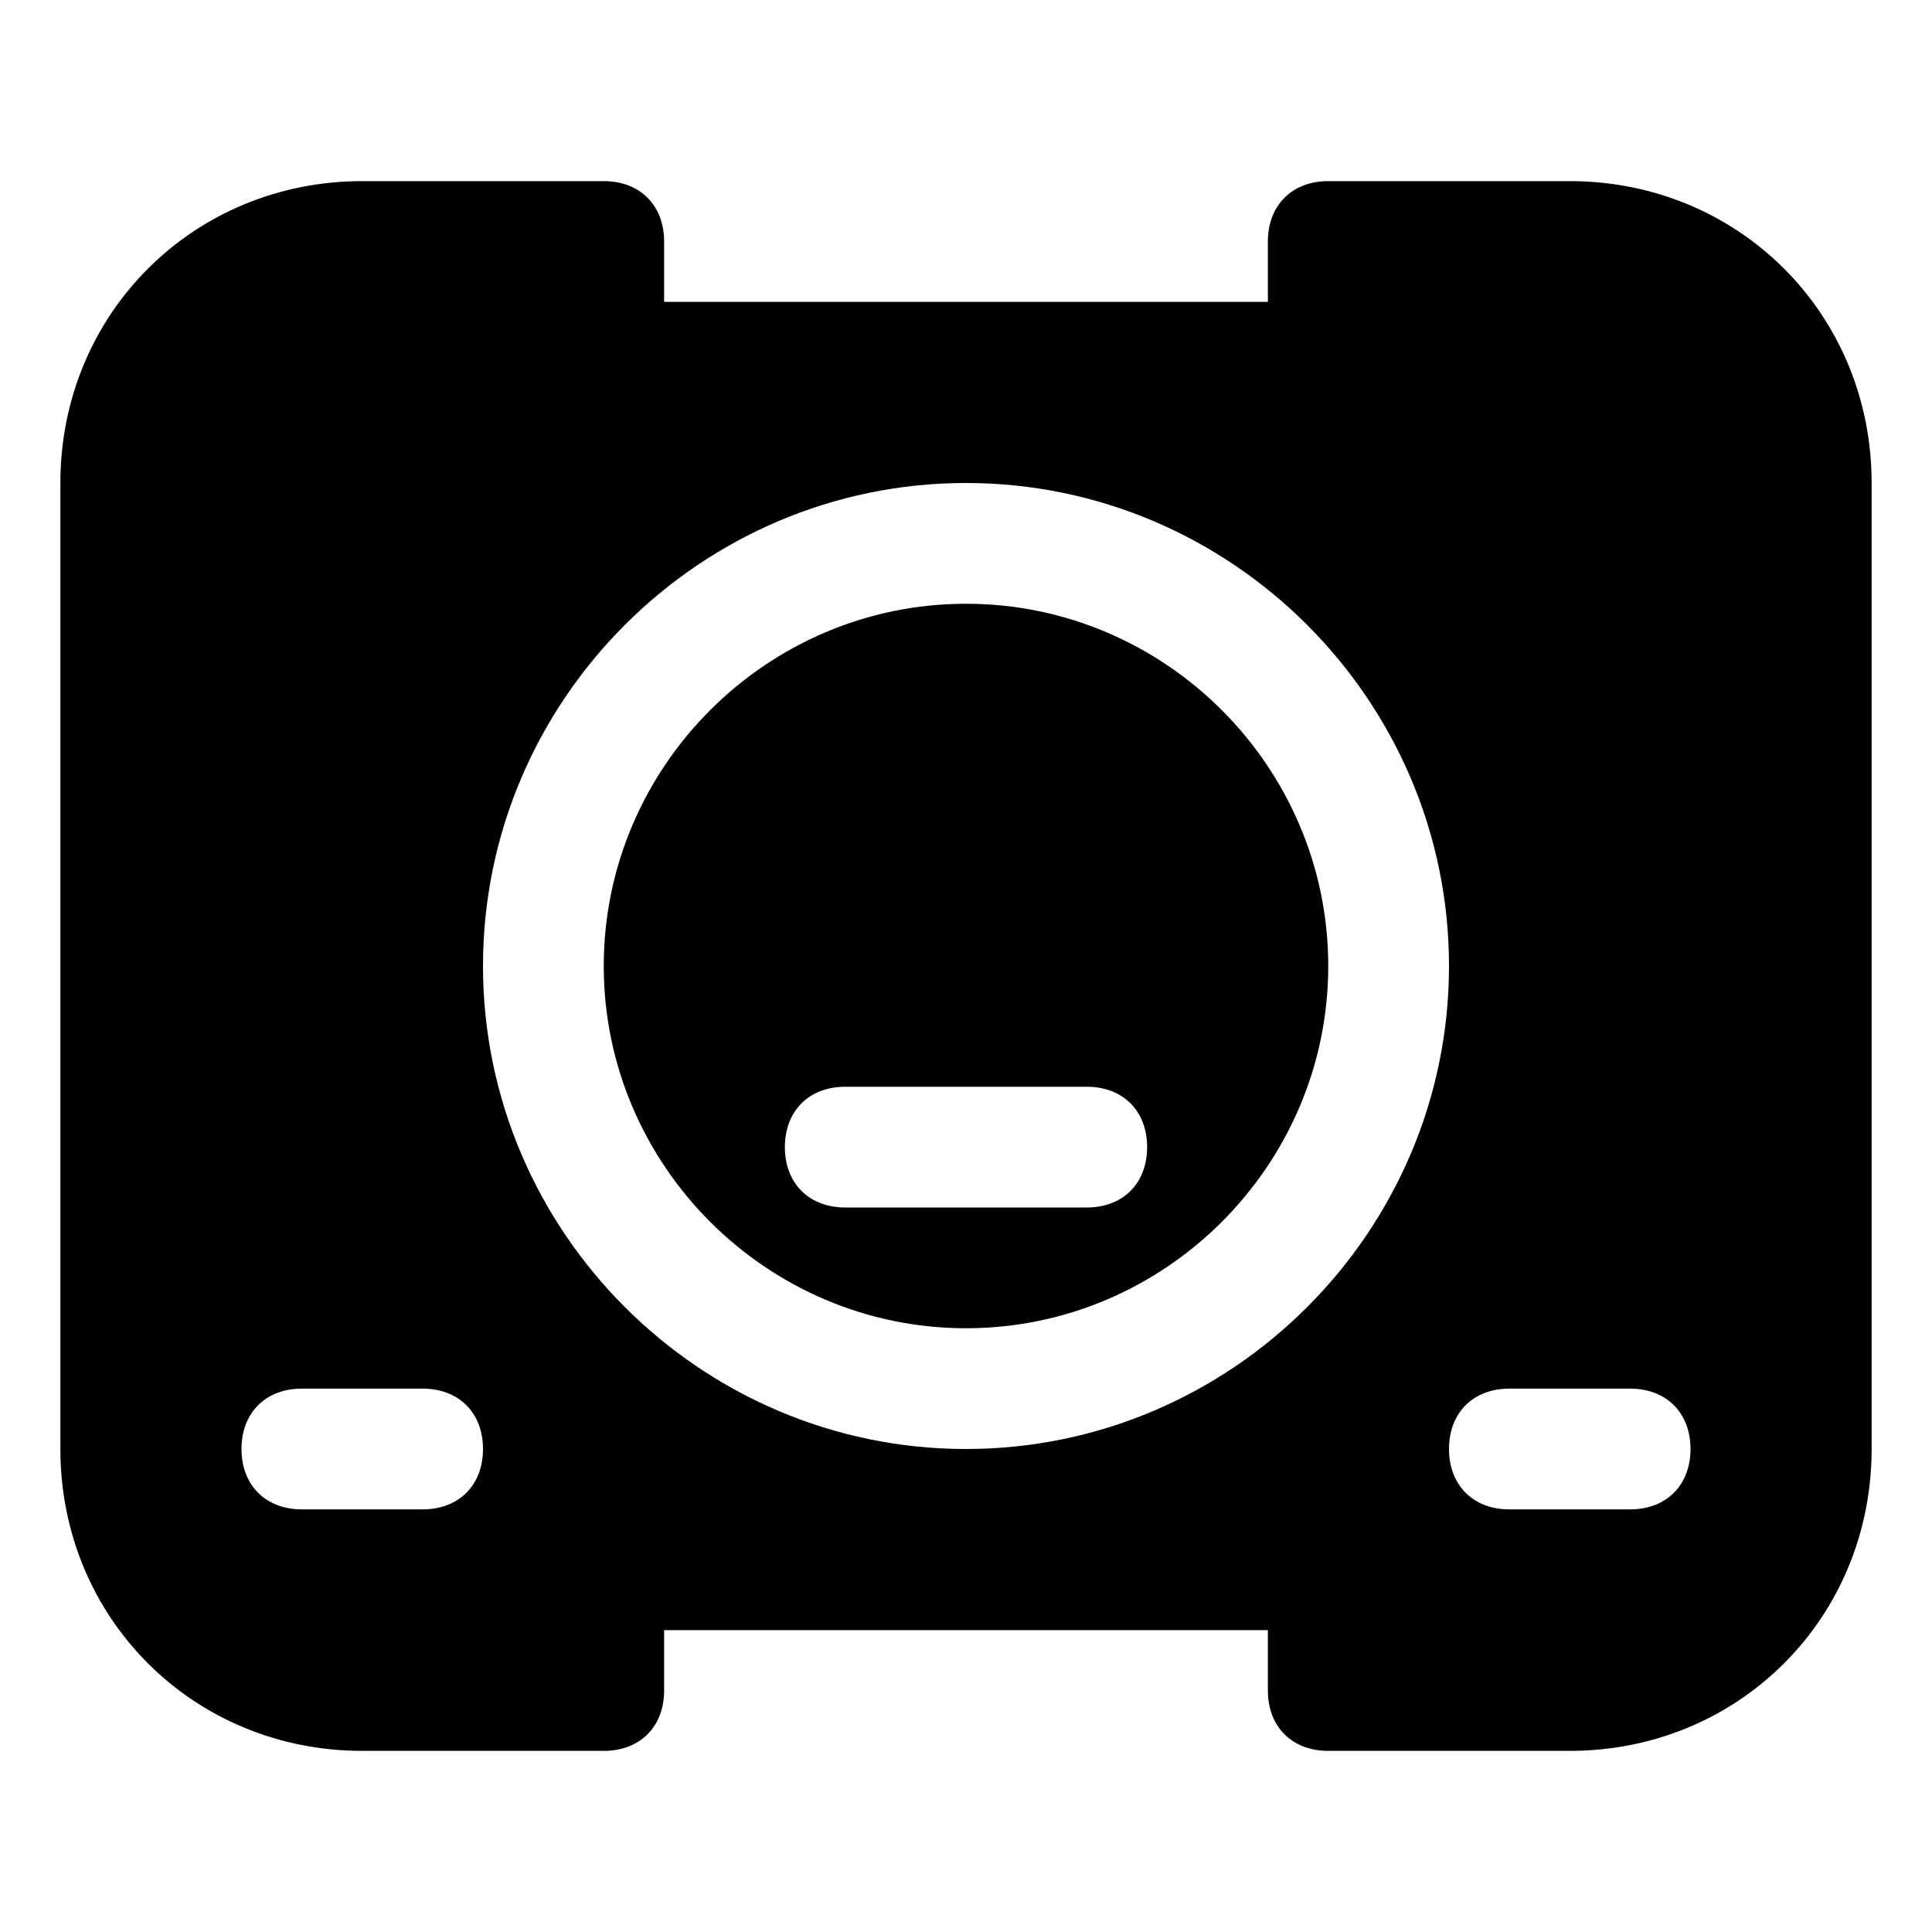
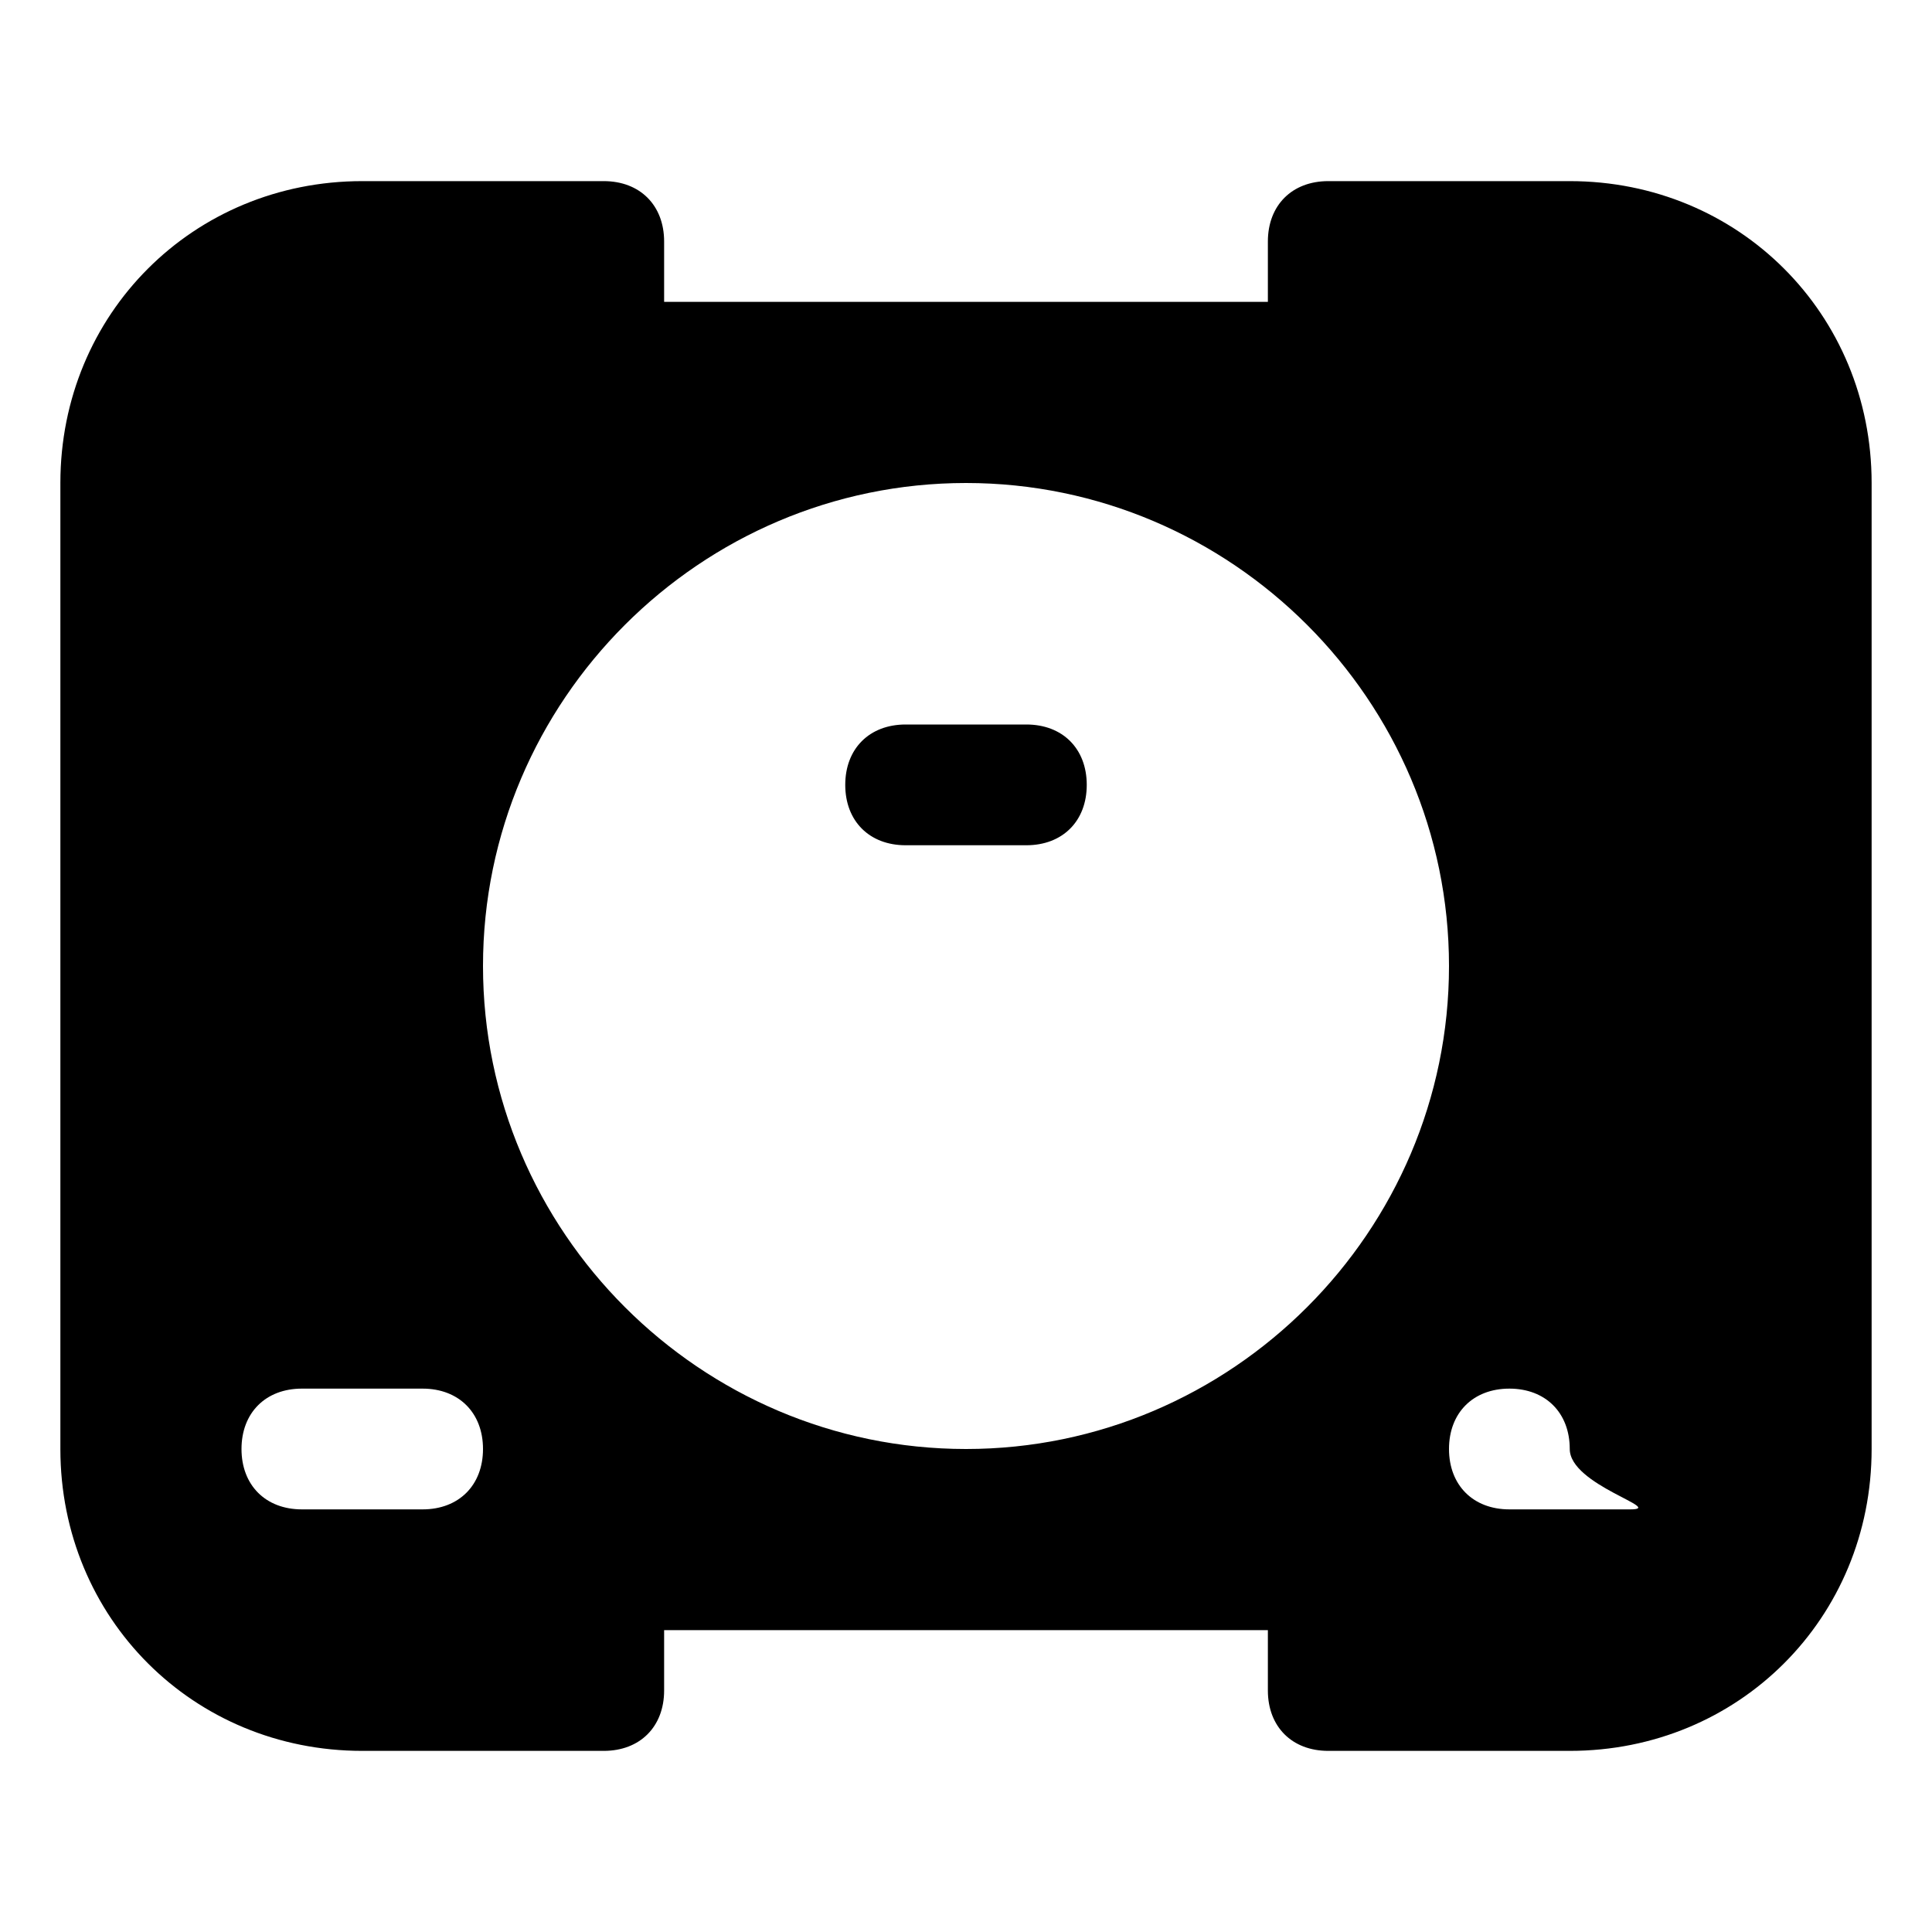
<svg xmlns="http://www.w3.org/2000/svg" version="1.1" id="Icons" viewBox="0 0 32 32" xml:space="preserve">
  <style type="text/css">
	.st0{fill:none;stroke:#000000;stroke-width:2;stroke-linecap:round;stroke-linejoin:round;stroke-miterlimit:10;}
</style>
  <g>
-     <path d="M16,10c-3.3,0-6,2.7-6,6s2.7,6,6,6s6-2.7,6-6S19.3,10,16,10z M18,20h-4c-0.6,0-1-0.4-1-1s0.4-1,1-1h4c0.6,0,1,0.4,1,1   S18.6,20,18,20z" />
-     <path d="M26,3h-4c-0.6,0-1,0.4-1,1v1H11V4c0-0.6-0.4-1-1-1H6C3.2,3,1,5.2,1,8v16c0,2.8,2.2,5,5,5h4c0.6,0,1-0.4,1-1v-1h10v1   c0,0.6,0.4,1,1,1h4c2.8,0,5-2.2,5-5V8C31,5.2,28.8,3,26,3z M7,25H5c-0.6,0-1-0.4-1-1s0.4-1,1-1h2c0.6,0,1,0.4,1,1S7.6,25,7,25z    M16,24c-4.4,0-8-3.6-8-8s3.6-8,8-8s8,3.6,8,8S20.4,24,16,24z M27,25h-2c-0.6,0-1-0.4-1-1s0.4-1,1-1h2c0.6,0,1,0.4,1,1   S27.6,25,27,25z" />
+     <path d="M26,3h-4c-0.6,0-1,0.4-1,1v1H11V4c0-0.6-0.4-1-1-1H6C3.2,3,1,5.2,1,8v16c0,2.8,2.2,5,5,5h4c0.6,0,1-0.4,1-1v-1h10v1   c0,0.6,0.4,1,1,1h4c2.8,0,5-2.2,5-5V8C31,5.2,28.8,3,26,3z M7,25H5c-0.6,0-1-0.4-1-1s0.4-1,1-1h2c0.6,0,1,0.4,1,1S7.6,25,7,25z    M16,24c-4.4,0-8-3.6-8-8s3.6-8,8-8s8,3.6,8,8S20.4,24,16,24z M27,25h-2c-0.6,0-1-0.4-1-1s0.4-1,1-1c0.6,0,1,0.4,1,1   S27.6,25,27,25z" />
  </g>
  <g>
    <path d="M17,14h-2c-0.6,0-1-0.4-1-1s0.4-1,1-1h2c0.6,0,1,0.4,1,1S17.6,14,17,14z" />
  </g>
</svg>